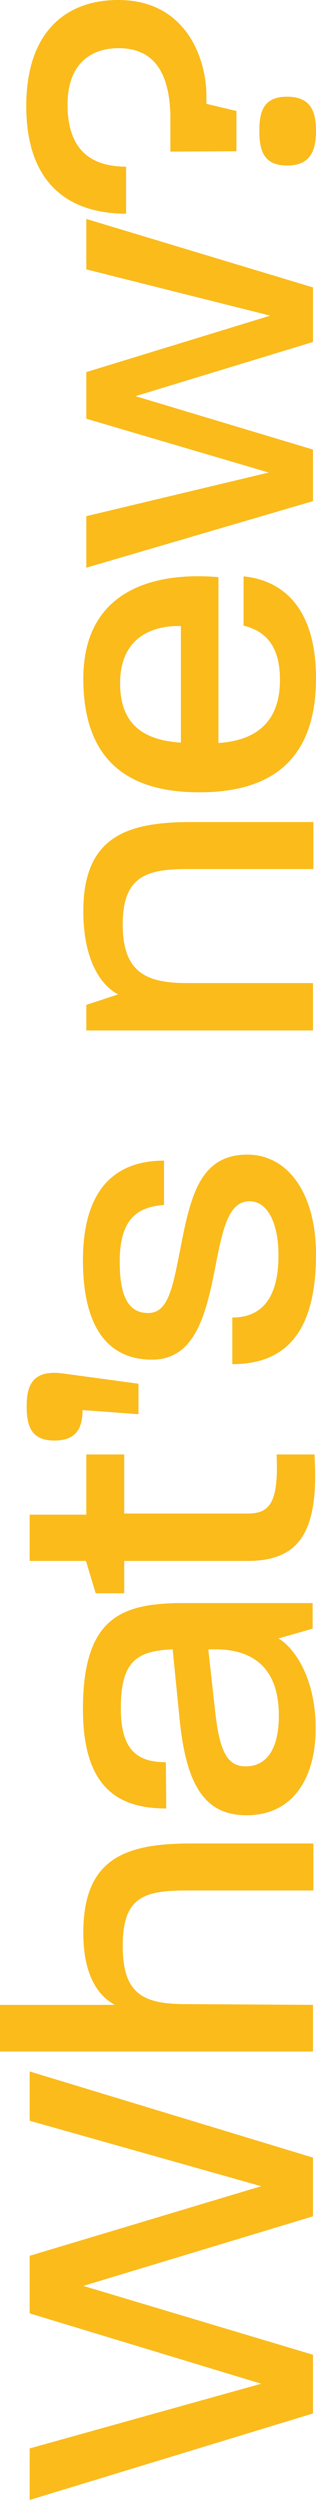
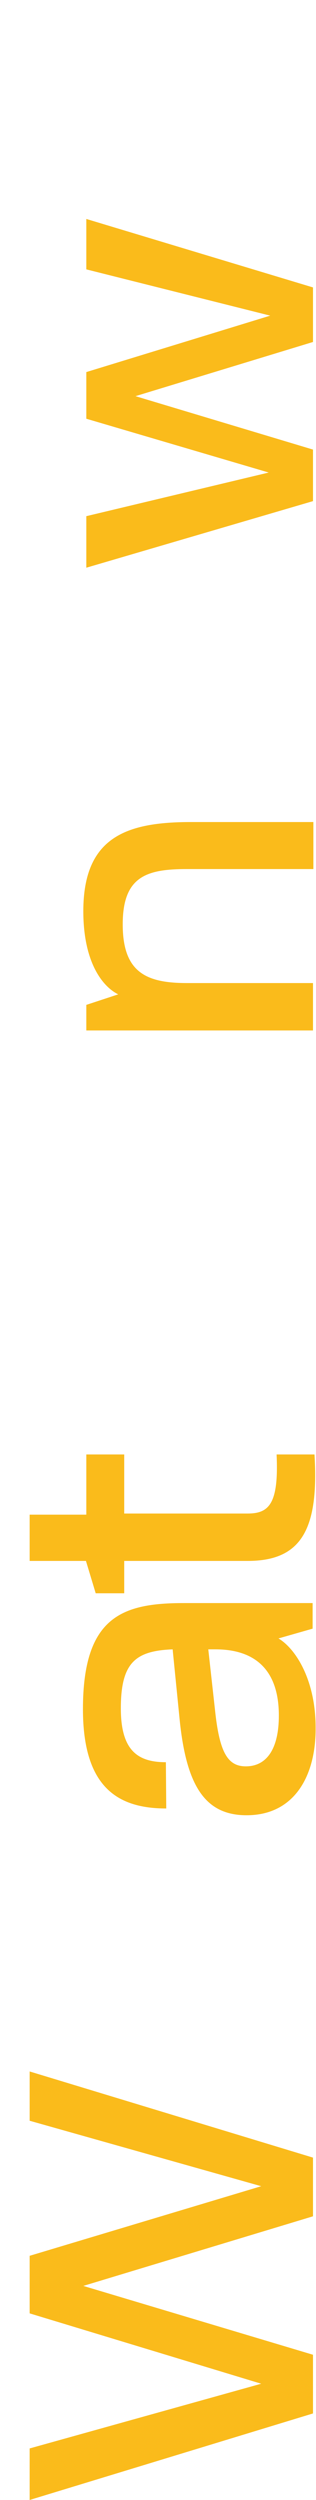
<svg xmlns="http://www.w3.org/2000/svg" id="Layer_1" x="0px" y="0px" viewBox="0 0 84.2 664.5" style="enable-background:new 0 0 84.2 664.5;" xml:space="preserve">
  <style type="text/css"> .st0{enable-background:new ;} .st1{fill:#FABB1B;} </style>
  <g class="st0">
    <path class="st1" d="M7.9,664.5v-13.7l61.7-17.2L7.9,614.9v-15.3l61.7-18.5L7.9,563.7v-13.1l75.5,22.9v15.6l-61.2,18.5l61.2,18.3 v15.6L7.9,664.5z" />
-     <path class="st1" d="M0,545.3v-12.4h30.6c-4.4-2.4-8.4-7.7-8.4-19.2c0-19.7,11.2-23.7,28.6-23.7h32.7v12.5h-34 c-11.3,0-16.8,1.9-16.8,14.7c0,12.7,5.3,15.5,16.8,15.5l33.9,0.2v12.4H0z" />
    <path class="st1" d="M65.7,482.5c-11.1,0-16-7.9-17.8-25.1l-1.9-19c-9.9,0.4-13.8,3.5-13.8,15.7c0,11.2,4.5,14.3,12,14.3l0.1,12.3 c-12.5,0-22.2-5.2-22.2-26.4c0-24.7,10.6-28.2,26.9-28.2h34.3v6.8l-9.1,2.6c4.7,2.8,9.9,11.2,9.9,23.7 C84.2,472.1,78.4,482.5,65.7,482.5z M74.3,456c0-12.2-6.4-17.6-16.9-17.6h-1.9l1.9,17.1c1.2,10.5,3.4,14,8.1,14 C71.1,469.5,74.3,464.8,74.3,456z" />
    <path class="st1" d="M66,414.9H33.1v8.6h-7.6l-2.6-8.6h-15v-12.3H23v-16h10.1v15.7H66c5.7,0,8.3-2.6,7.7-15.7h10.1 C85,406.5,80.3,414.9,66,414.9z" />
-     <path class="st1" d="M14.5,382.9c-6.1,0-7.4-3.7-7.4-9.2c0-6.1,2.1-9.7,9.9-8.6l19.9,2.7v8.1L22,374.8 C22,380.2,19.8,382.9,14.5,382.9z" />
-     <path class="st1" d="M61.9,362.6v-12.4c8.1,0,12.3-5.5,12.3-16.5c0-8.6-2.9-14.4-7.7-14.4c-5.5,0-7.1,7-9.1,17.3 c-2.5,13-5.5,24.8-16.9,24.8c-11.8,0-18.4-8.7-18.4-26.4c0-17.5,7.4-26.5,21.6-26.5v11.8c-8.3,0.5-11.8,5.1-11.8,15.1 c0,9.9,2.7,13.6,7.6,13.6c5.3,0,6.5-6.7,8.5-16.8c2.7-13.9,5.1-25.3,17.9-25.3c11,0,18.3,10.6,18.3,26.5 C84.2,353.1,76.9,362.6,61.9,362.6z" />
    <path class="st1" d="M23,273.9v-6.8l8.5-2.8c-4.1-2-9.3-8.4-9.3-22.1c0-19.8,11.6-23.7,28.7-23.7h32.6V231H49.8 c-10.7,0-17.1,1.9-17.1,14.7c0,12.8,6.3,15.6,17.1,15.6h33.6v12.6L23,273.9L23,273.9z" />
-     <path class="st1" d="M53.1,210.6c-16.2,0-30.9-6.1-30.9-30.2c0-22.3,17-28.6,36-27v44.1c10.4-0.7,16.4-5.9,16.4-16.8 c0-10-4.8-13.2-9.7-14.4v-13.1c10.2,1,19.3,8.1,19.3,27.1C84.2,204.6,69.2,210.6,53.1,210.6z M48.1,166.4h-0.2 c-8.3-0.1-15.9,3.8-15.9,15.2c0,11.8,7.3,15.2,16.2,15.8v-31H48.1z" />
    <path class="st1" d="M23,150.9v-13.7l48.6-11.6L23,111.3V98.9l49-15L23,71.6V58.2l60.4,18.2v14.5l-47.3,14.4l47.3,14.2v13.7 L23,150.9z" />
-     <path class="st1" d="M45.4,40.3v-9.4c-0.2-12-4.7-18.1-13.8-18.1c-7.4,0-13.6,4.2-13.6,15c0,11.6,5.8,16.5,15.6,16.5v12.5 C18.4,56.8,7,48.9,7,28.2C7,8.1,17.9,0,31.5,0C49.8,0,55,15.9,55,25.4v2.2l8,1.9v10.7L45.4,40.3L45.4,40.3z M69.1,34.7 c0-5.3,1.3-9,7.4-9s7.7,3.7,7.7,9c0,5.4-1.5,9.3-7.7,9.3S69.1,40.1,69.1,34.7z" />
  </g>
</svg>